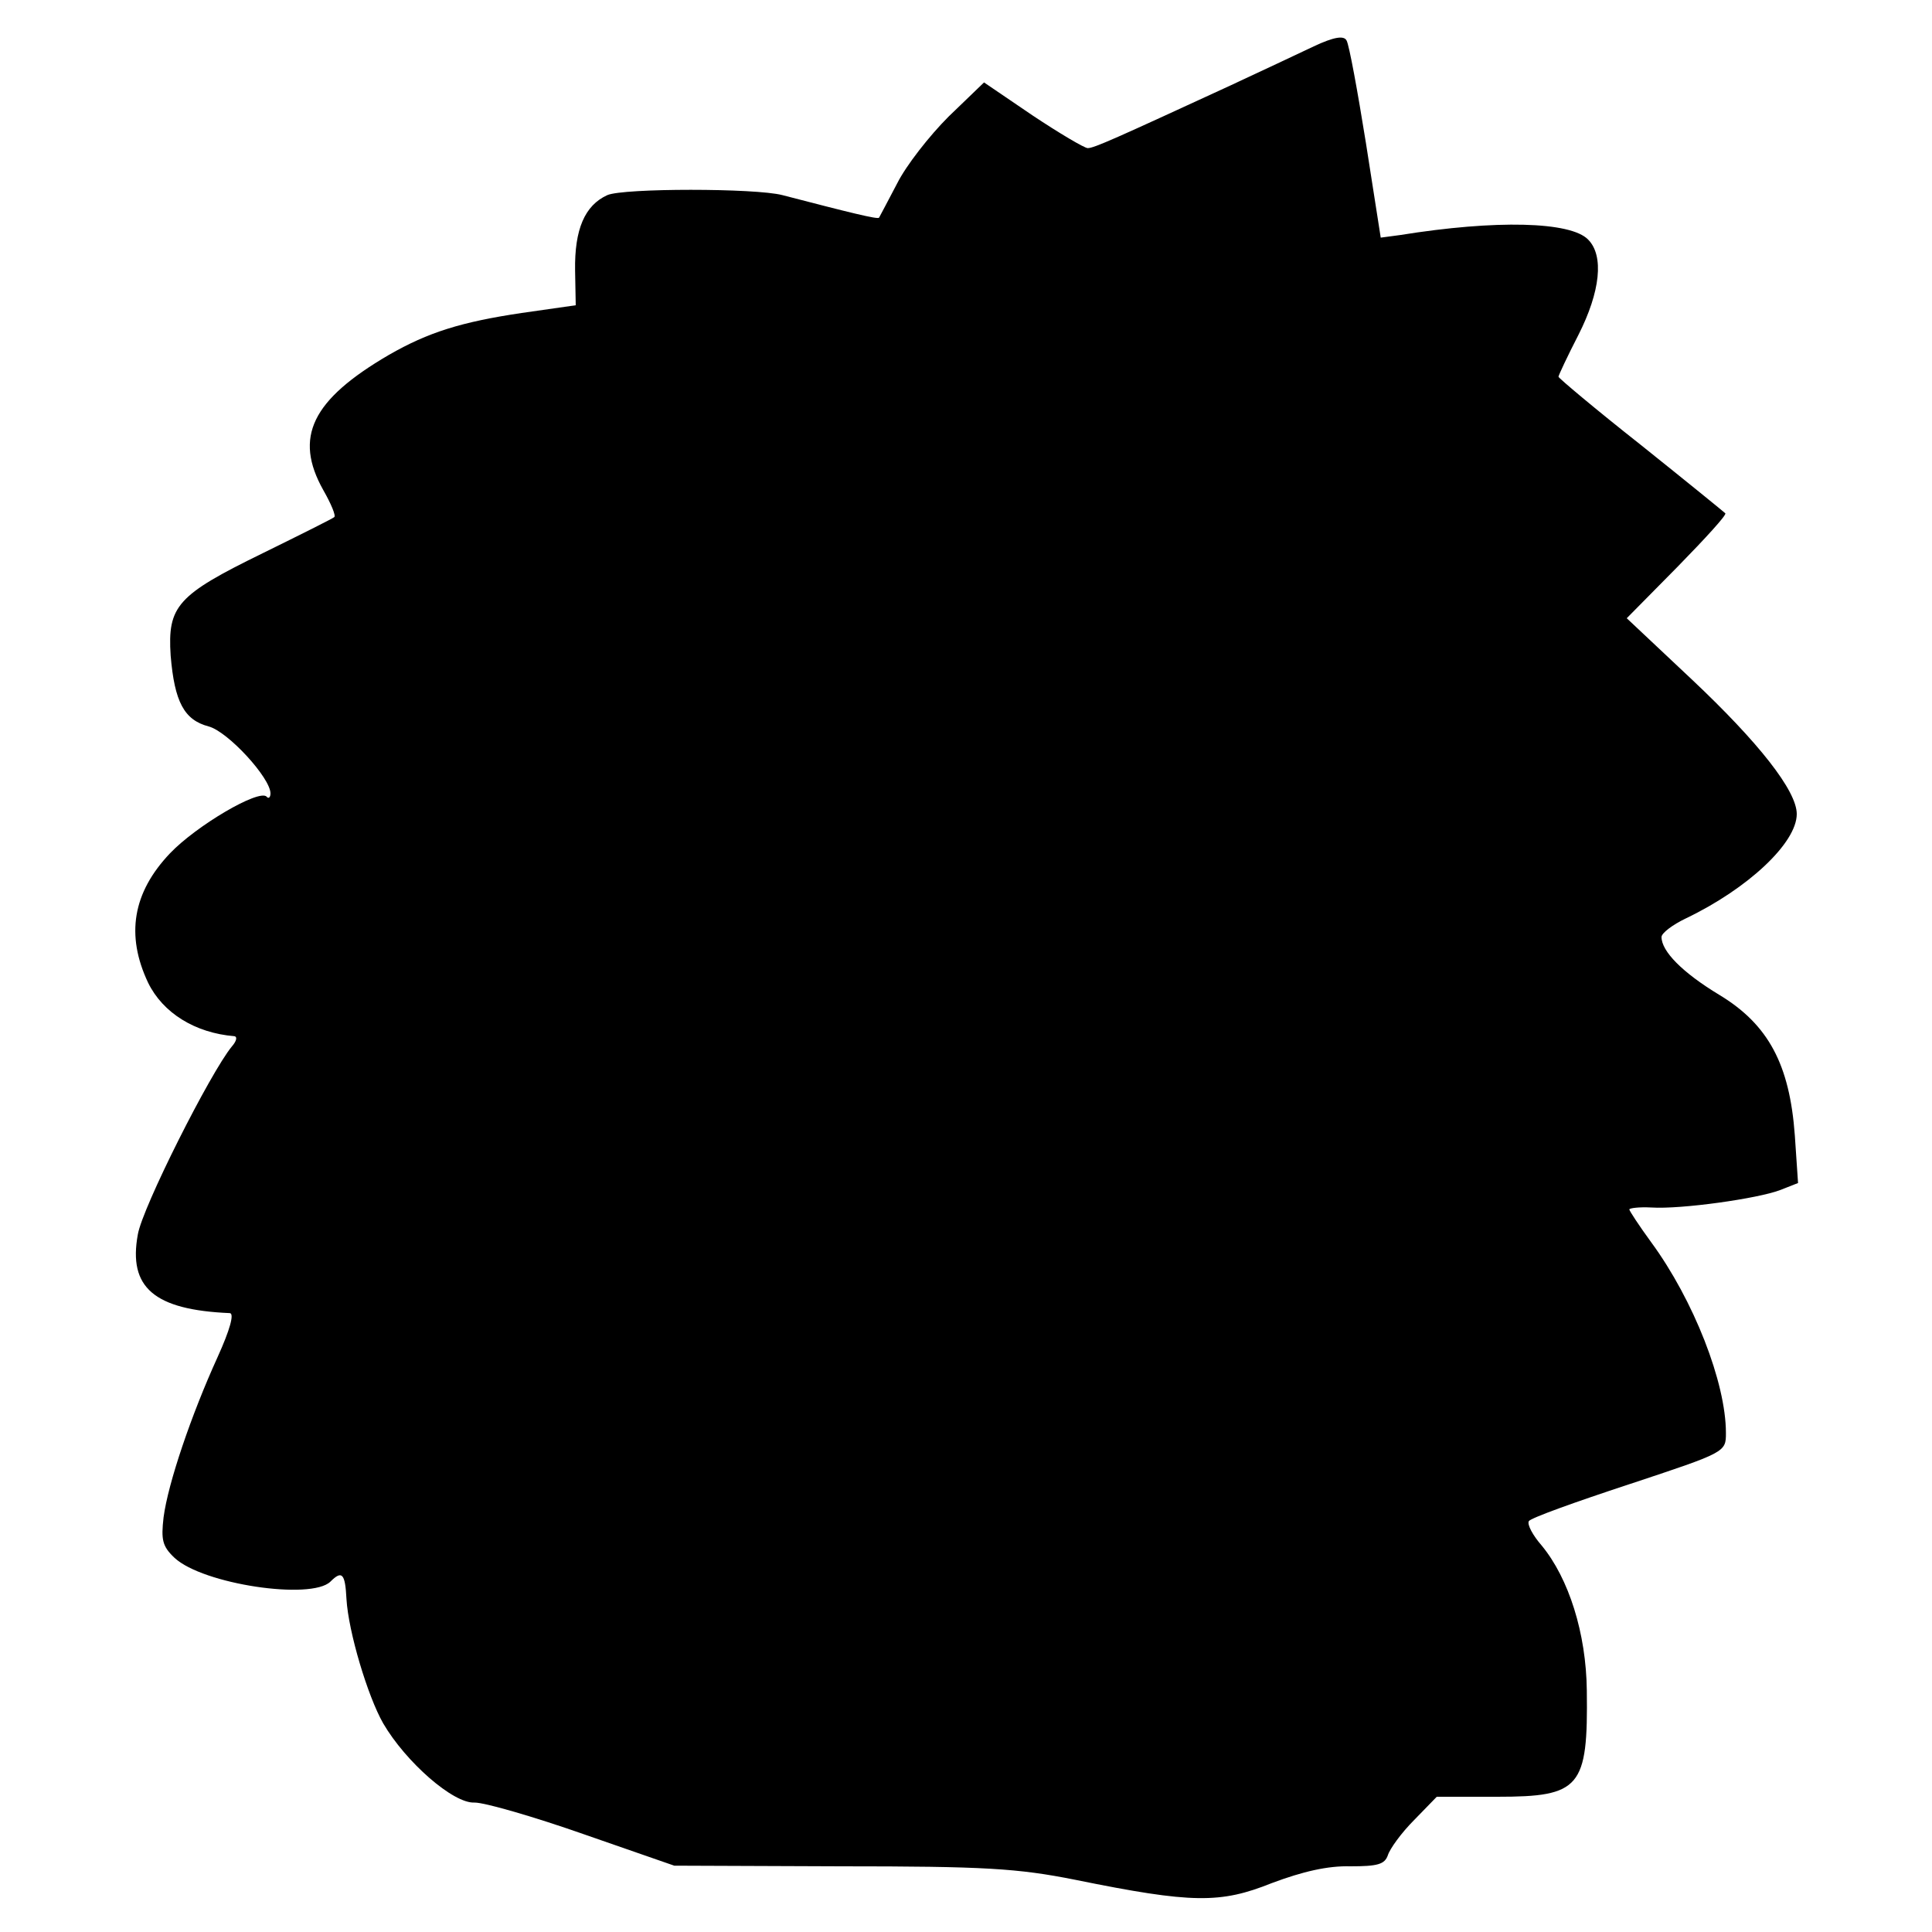
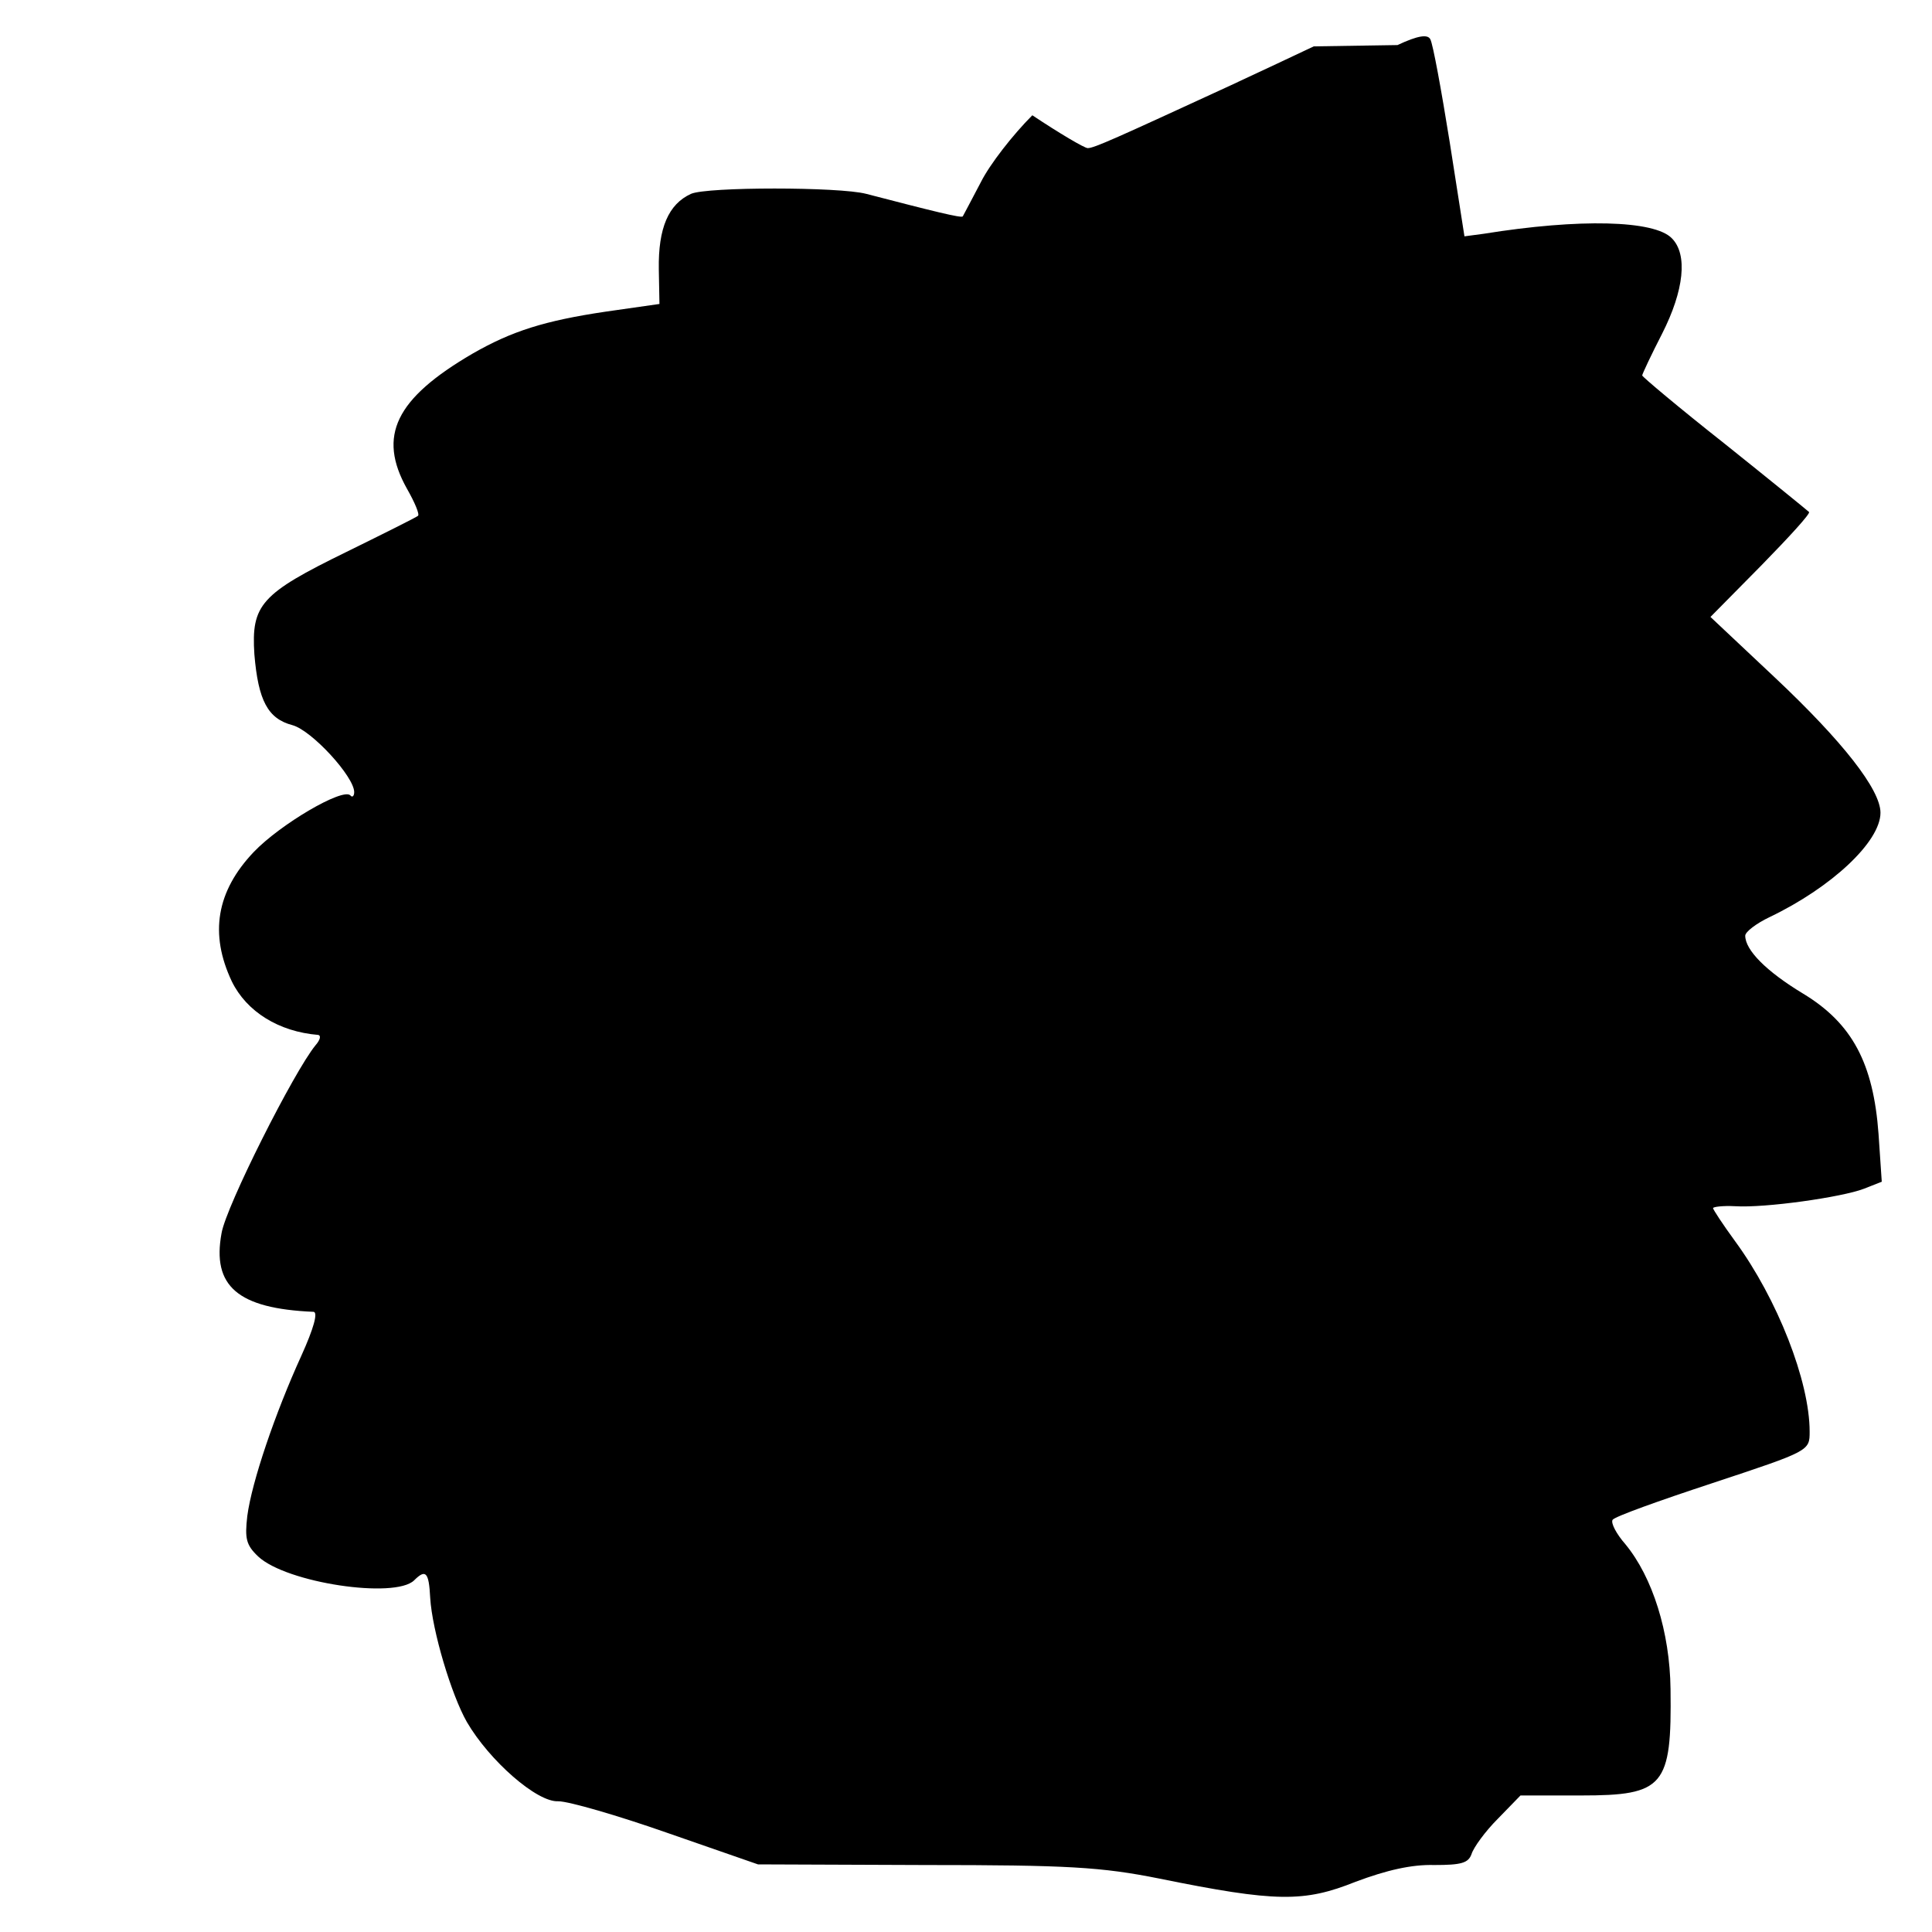
<svg xmlns="http://www.w3.org/2000/svg" version="1.0" width="300pt" height="300pt" viewBox="0 0 300 300" preserveAspectRatio="xMidYMid meet">
  <g transform="translate(0,300) scale(0.1,-0.1)" fill="#000000" stroke="none">
-     <path d="M2040 2928 c-25 -12 -83 -39 -130 -61 -178 -82 -211 -97 -221 -97 -5 0 -44 23 -86 51 l-75 51 -55 -53 c-30 -30 -66 -76 -80 -104 -14 -27 -27 -51 -28 -53 -2 -3 -46 8 -150 35 -42 11 -247 11 -272 0 -35 -16 -51 -53 -50 -117 l1 -54 -84 -12 c-94 -14 -145 -30 -206 -65 -120 -70 -148 -128 -102 -210 12 -21 20 -40 17 -42 -2 -2 -52 -27 -111 -56 -133 -65 -148 -82 -143 -159 6 -72 21 -100 59 -110 30 -8 96 -80 96 -104 0 -6 -3 -9 -6 -5 -12 12 -109 -45 -150 -88 -58 -61 -69 -127 -34 -201 23 -47 73 -78 134 -83 5 -1 3 -8 -4 -16 -33 -40 -139 -250 -146 -292 -15 -82 25 -117 143 -122 7 -1 0 -26 -19 -68 -41 -90 -77 -196 -84 -249 -4 -35 -2 -45 17 -63 44 -41 212 -66 242 -37 18 18 23 13 25 -27 3 -51 33 -151 57 -193 35 -60 109 -125 142 -123 16 0 92 -22 169 -49 l141 -49 259 -1 c222 0 274 -3 364 -21 182 -37 225 -37 305 -5 48 18 87 27 122 26 42 0 53 3 58 17 3 10 21 35 41 55 l35 36 94 0 c129 0 141 14 139 165 -1 89 -28 174 -70 225 -14 16 -23 33 -20 38 3 5 73 30 155 57 151 50 151 50 151 80 0 78 -50 206 -116 296 -19 26 -34 49 -34 51 0 2 15 4 34 3 47 -3 166 14 200 27 l28 11 -5 74 c-8 110 -41 172 -117 218 -58 35 -90 68 -90 90 0 6 17 19 38 29 96 46 172 117 172 162 0 36 -59 111 -163 209 l-101 95 79 80 c43 44 77 81 74 83 -2 2 -61 50 -131 106 -71 56 -128 104 -128 106 0 2 14 32 31 65 34 67 40 123 15 148 -27 28 -143 31 -292 7 l-30 -4 -23 147 c-13 81 -26 152 -30 159 -4 8 -19 6 -51 -9z" />
+     <path d="M2040 2928 c-25 -12 -83 -39 -130 -61 -178 -82 -211 -97 -221 -97 -5 0 -44 23 -86 51 c-30 -30 -66 -76 -80 -104 -14 -27 -27 -51 -28 -53 -2 -3 -46 8 -150 35 -42 11 -247 11 -272 0 -35 -16 -51 -53 -50 -117 l1 -54 -84 -12 c-94 -14 -145 -30 -206 -65 -120 -70 -148 -128 -102 -210 12 -21 20 -40 17 -42 -2 -2 -52 -27 -111 -56 -133 -65 -148 -82 -143 -159 6 -72 21 -100 59 -110 30 -8 96 -80 96 -104 0 -6 -3 -9 -6 -5 -12 12 -109 -45 -150 -88 -58 -61 -69 -127 -34 -201 23 -47 73 -78 134 -83 5 -1 3 -8 -4 -16 -33 -40 -139 -250 -146 -292 -15 -82 25 -117 143 -122 7 -1 0 -26 -19 -68 -41 -90 -77 -196 -84 -249 -4 -35 -2 -45 17 -63 44 -41 212 -66 242 -37 18 18 23 13 25 -27 3 -51 33 -151 57 -193 35 -60 109 -125 142 -123 16 0 92 -22 169 -49 l141 -49 259 -1 c222 0 274 -3 364 -21 182 -37 225 -37 305 -5 48 18 87 27 122 26 42 0 53 3 58 17 3 10 21 35 41 55 l35 36 94 0 c129 0 141 14 139 165 -1 89 -28 174 -70 225 -14 16 -23 33 -20 38 3 5 73 30 155 57 151 50 151 50 151 80 0 78 -50 206 -116 296 -19 26 -34 49 -34 51 0 2 15 4 34 3 47 -3 166 14 200 27 l28 11 -5 74 c-8 110 -41 172 -117 218 -58 35 -90 68 -90 90 0 6 17 19 38 29 96 46 172 117 172 162 0 36 -59 111 -163 209 l-101 95 79 80 c43 44 77 81 74 83 -2 2 -61 50 -131 106 -71 56 -128 104 -128 106 0 2 14 32 31 65 34 67 40 123 15 148 -27 28 -143 31 -292 7 l-30 -4 -23 147 c-13 81 -26 152 -30 159 -4 8 -19 6 -51 -9z" />
  </g>
</svg>